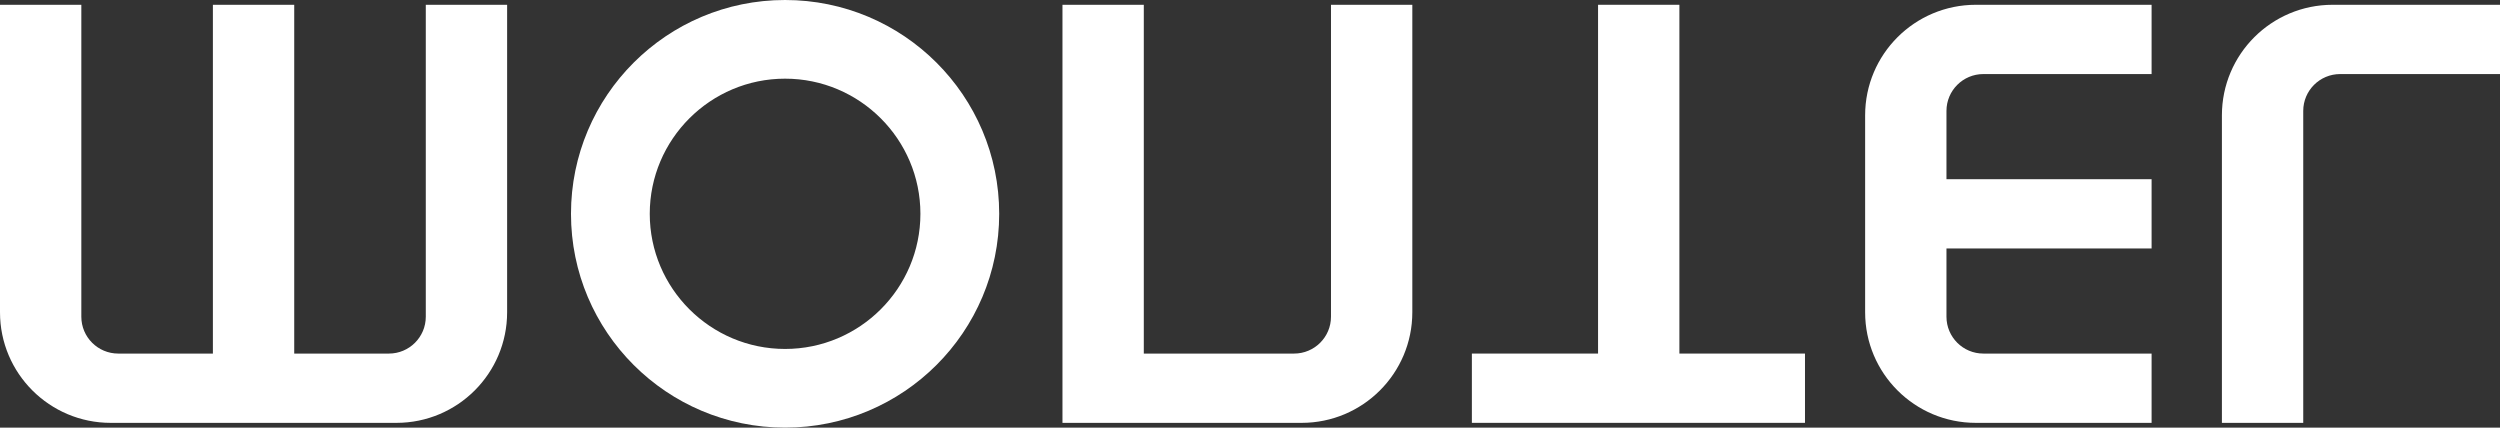
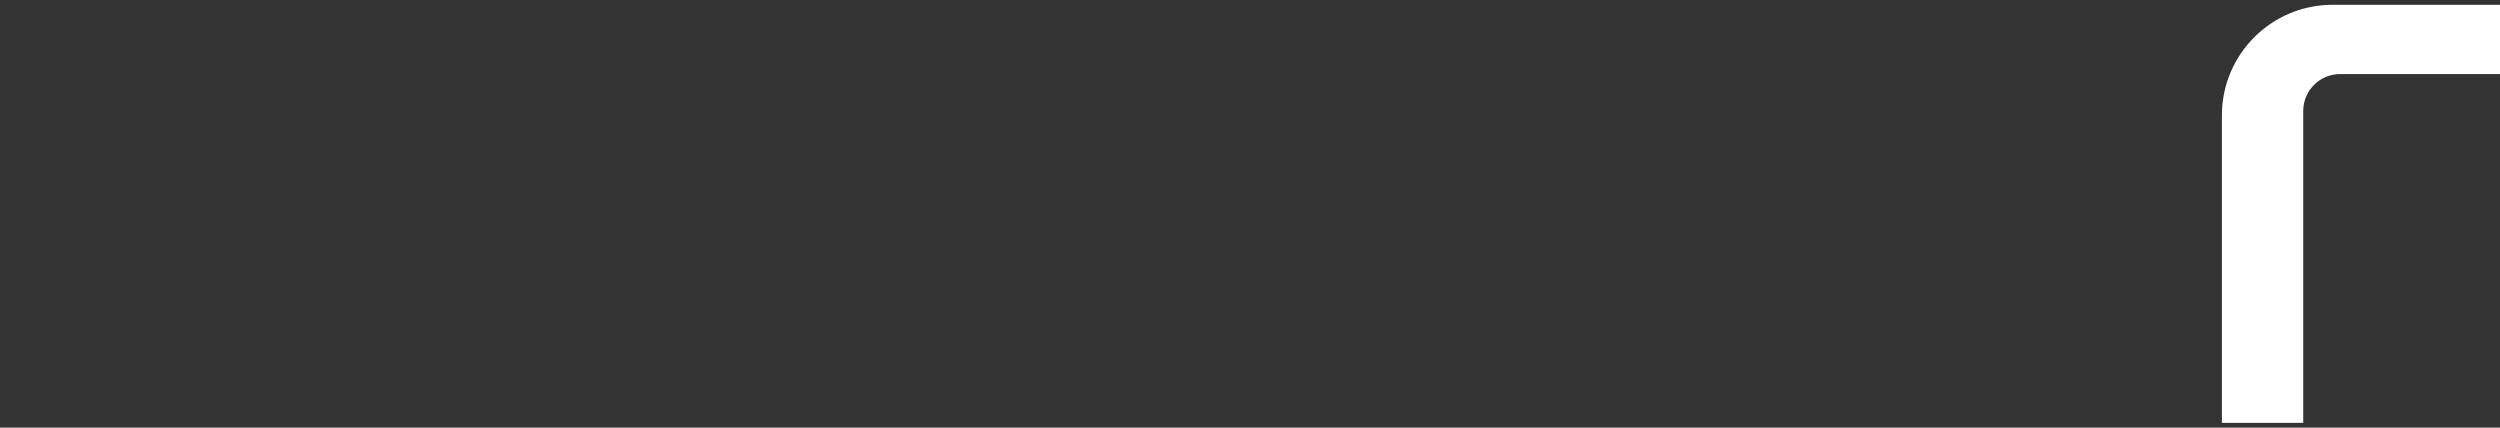
<svg xmlns="http://www.w3.org/2000/svg" fill="none" height="100%" overflow="visible" preserveAspectRatio="none" style="display: block;" viewBox="0 0 152 26" width="100%">
  <rect x="0" y="0" width="152" height="26" fill="#333333" stroke="none" />
  <g id="g14">
    <g id="g16">
      <g id="l">
        <path d="M135.092 25.709H140.037V6.744C140.037 5.506 141.042 4.503 142.281 4.503H152V0.291H141.824C138.106 0.291 135.092 3.3 135.092 7.013V25.709Z" fill="white" id="path28" />
      </g>
      <g id="e">
-         <path d="M120.132 25.71H130.817V21.497H120.589C119.35 21.497 118.345 20.494 118.345 19.256V15.106H130.817V10.894H118.345V6.744C118.345 5.506 119.35 4.503 120.589 4.503H130.817V0.291H120.132C116.414 0.291 113.4 3.3 113.4 7.013V18.987C113.4 22.7 116.414 25.71 120.132 25.71Z" fill="white" id="path24" />
-       </g>
+         </g>
      <g id="t">
-         <path d="M97.162 21.497H89.49V25.709H109.743V21.497H102.107V0.291H97.162V21.497Z" fill="white" id="path12" />
-       </g>
+         </g>
      <g id="n">
-         <path d="M85.869 18.987V0.291H80.924V19.256C80.924 20.494 79.919 21.497 78.68 21.497H69.543V0.291H64.598V25.71H79.138C82.855 25.71 85.869 22.7 85.869 18.987Z" fill="white" id="path32" />
-       </g>
+         </g>
      <g id="o">
-         <path d="M47.733 26C40.544 26 34.716 20.18 34.716 13C34.716 5.82 40.544 0 47.733 0C54.922 0 60.751 5.82 60.751 13C60.751 20.18 54.922 26 47.733 26ZM47.733 21.216C52.27 21.216 55.961 17.531 55.961 13C55.961 8.469 52.27 4.783 47.733 4.783C43.196 4.783 39.505 8.469 39.505 13C39.505 17.531 43.196 21.216 47.733 21.216" fill="white" id="path40" />
-       </g>
+         </g>
      <g id="m">
-         <path d="M24.102 25.71C27.819 25.71 30.833 22.7 30.833 18.987V0.291H25.888V19.256C25.888 20.494 24.884 21.497 23.644 21.497H17.889V0.291H12.944V21.497H7.189C5.95 21.497 4.945 20.494 4.945 19.256V0.291H0V18.987C0 22.7 3.014 25.71 6.732 25.71H24.102Z" fill="white" id="path36" />
-       </g>
+         </g>
    </g>
  </g>
</svg>